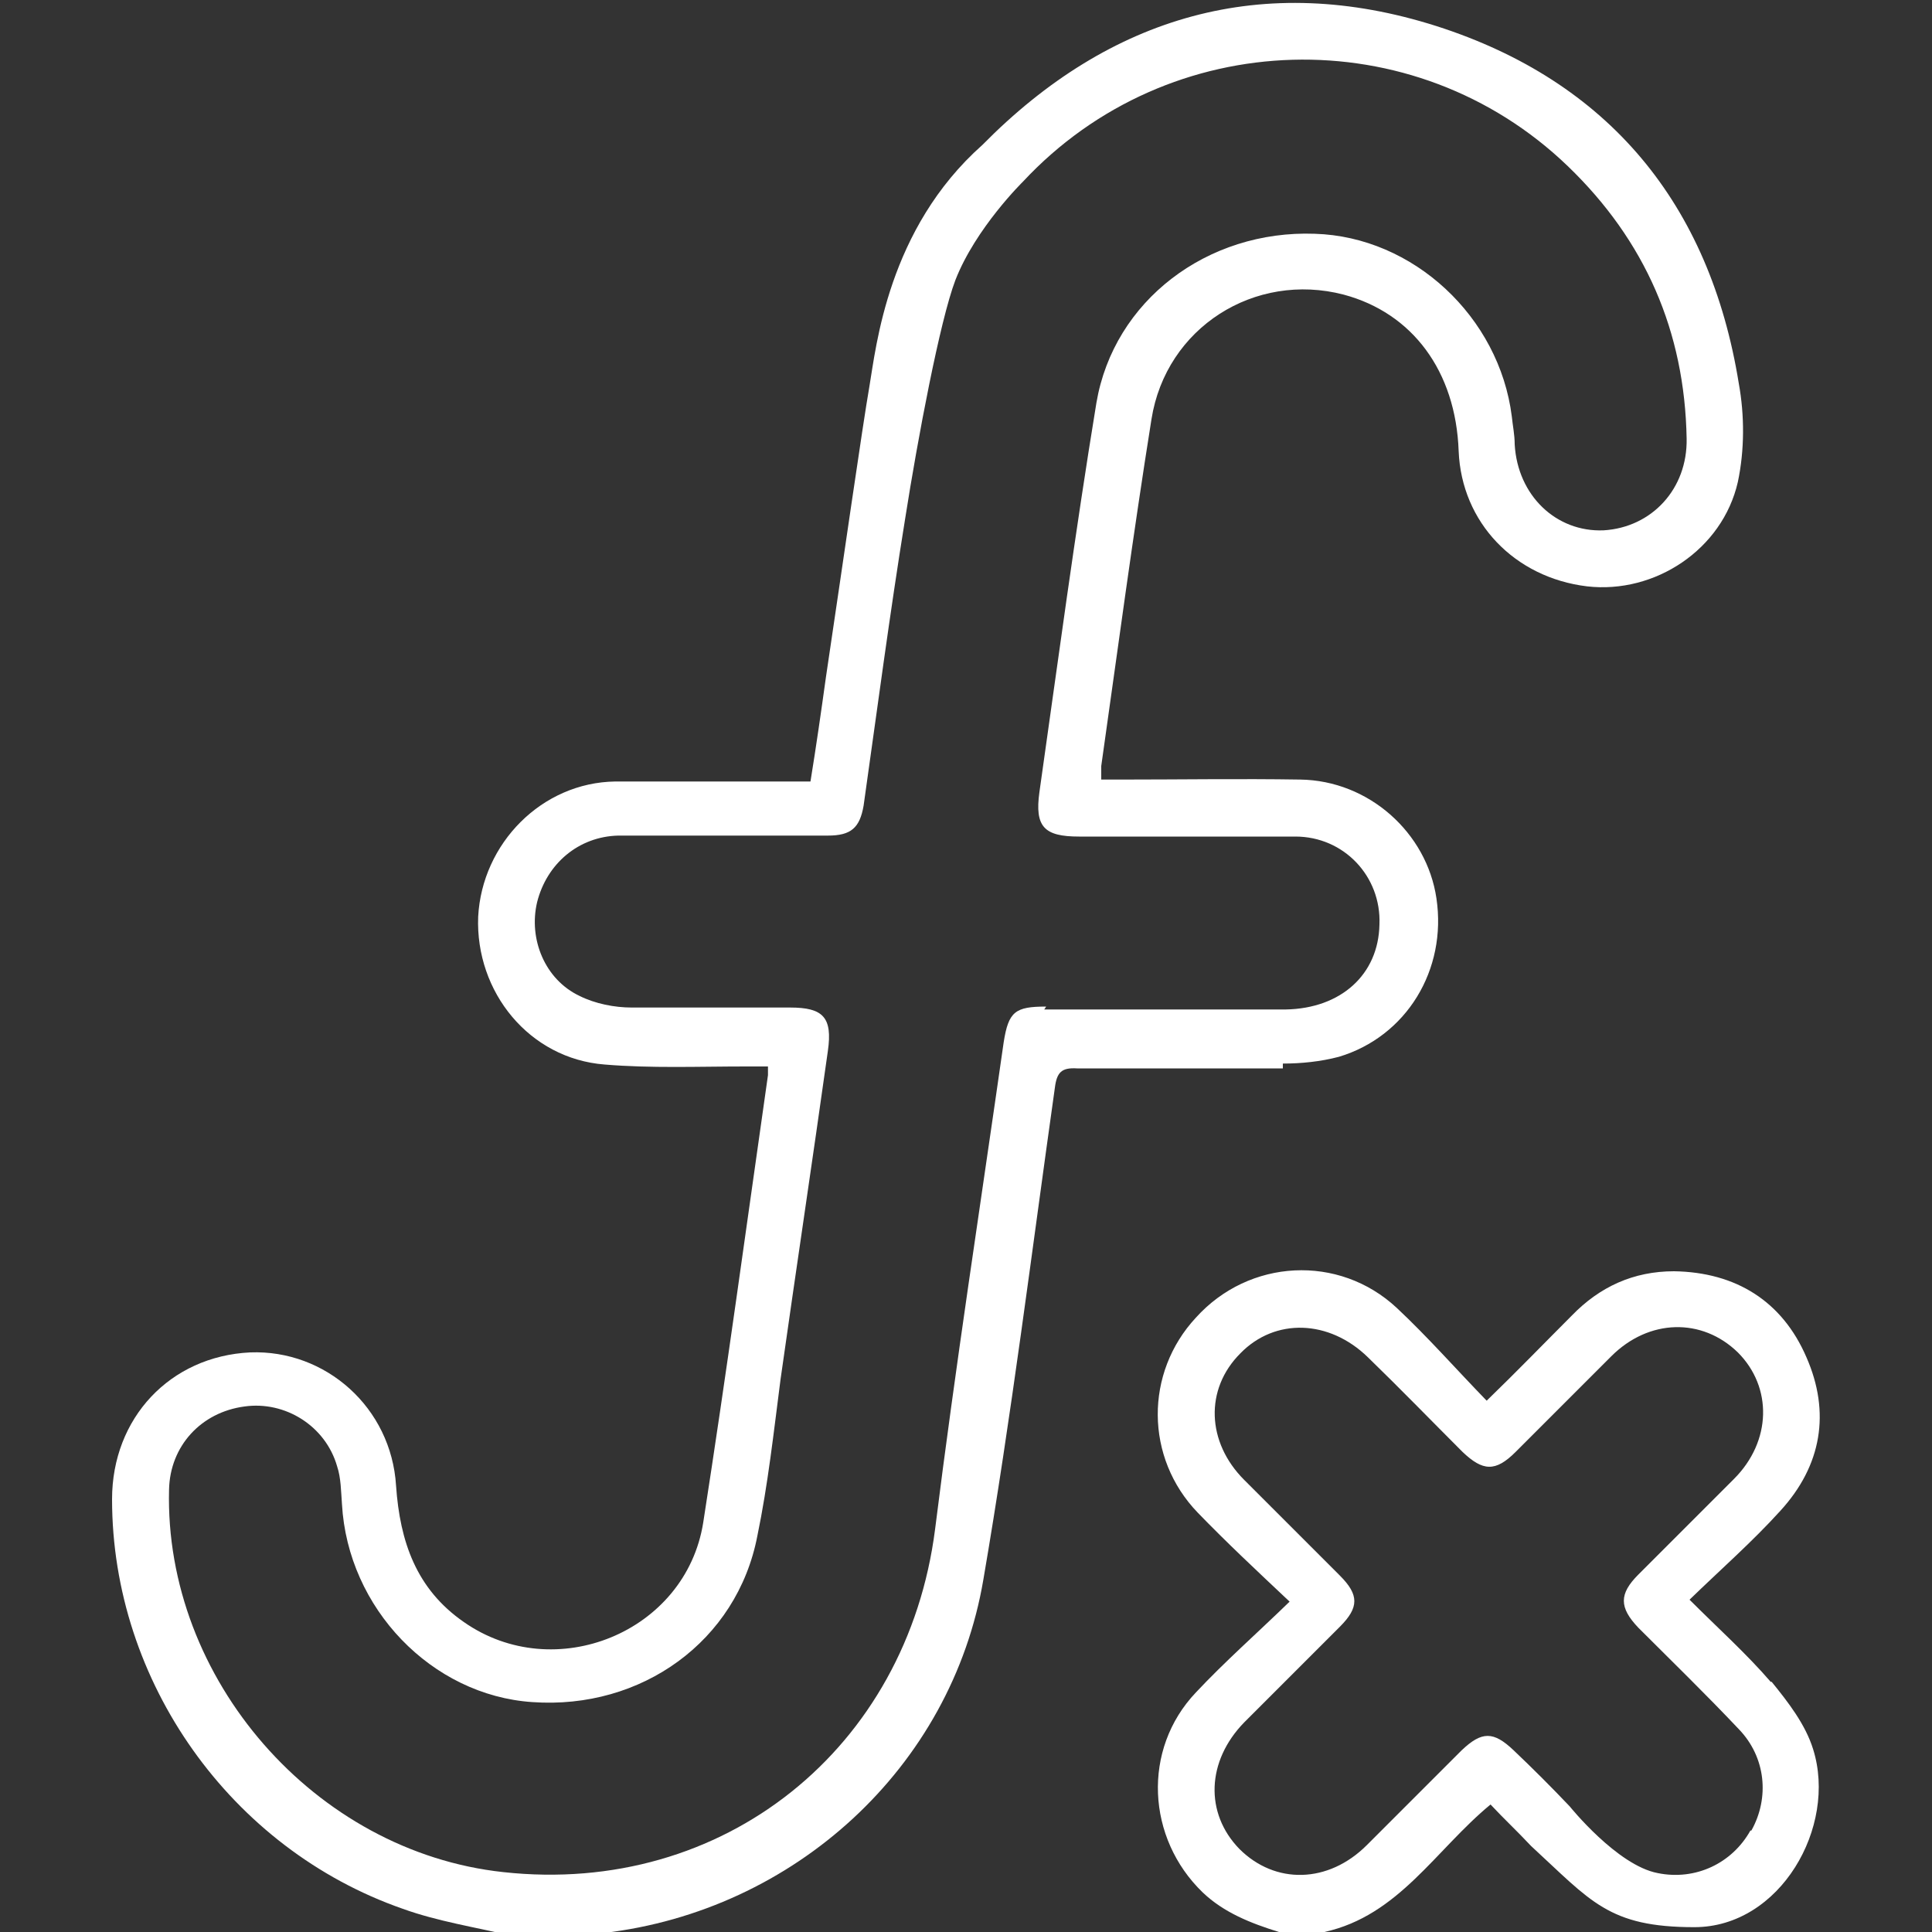
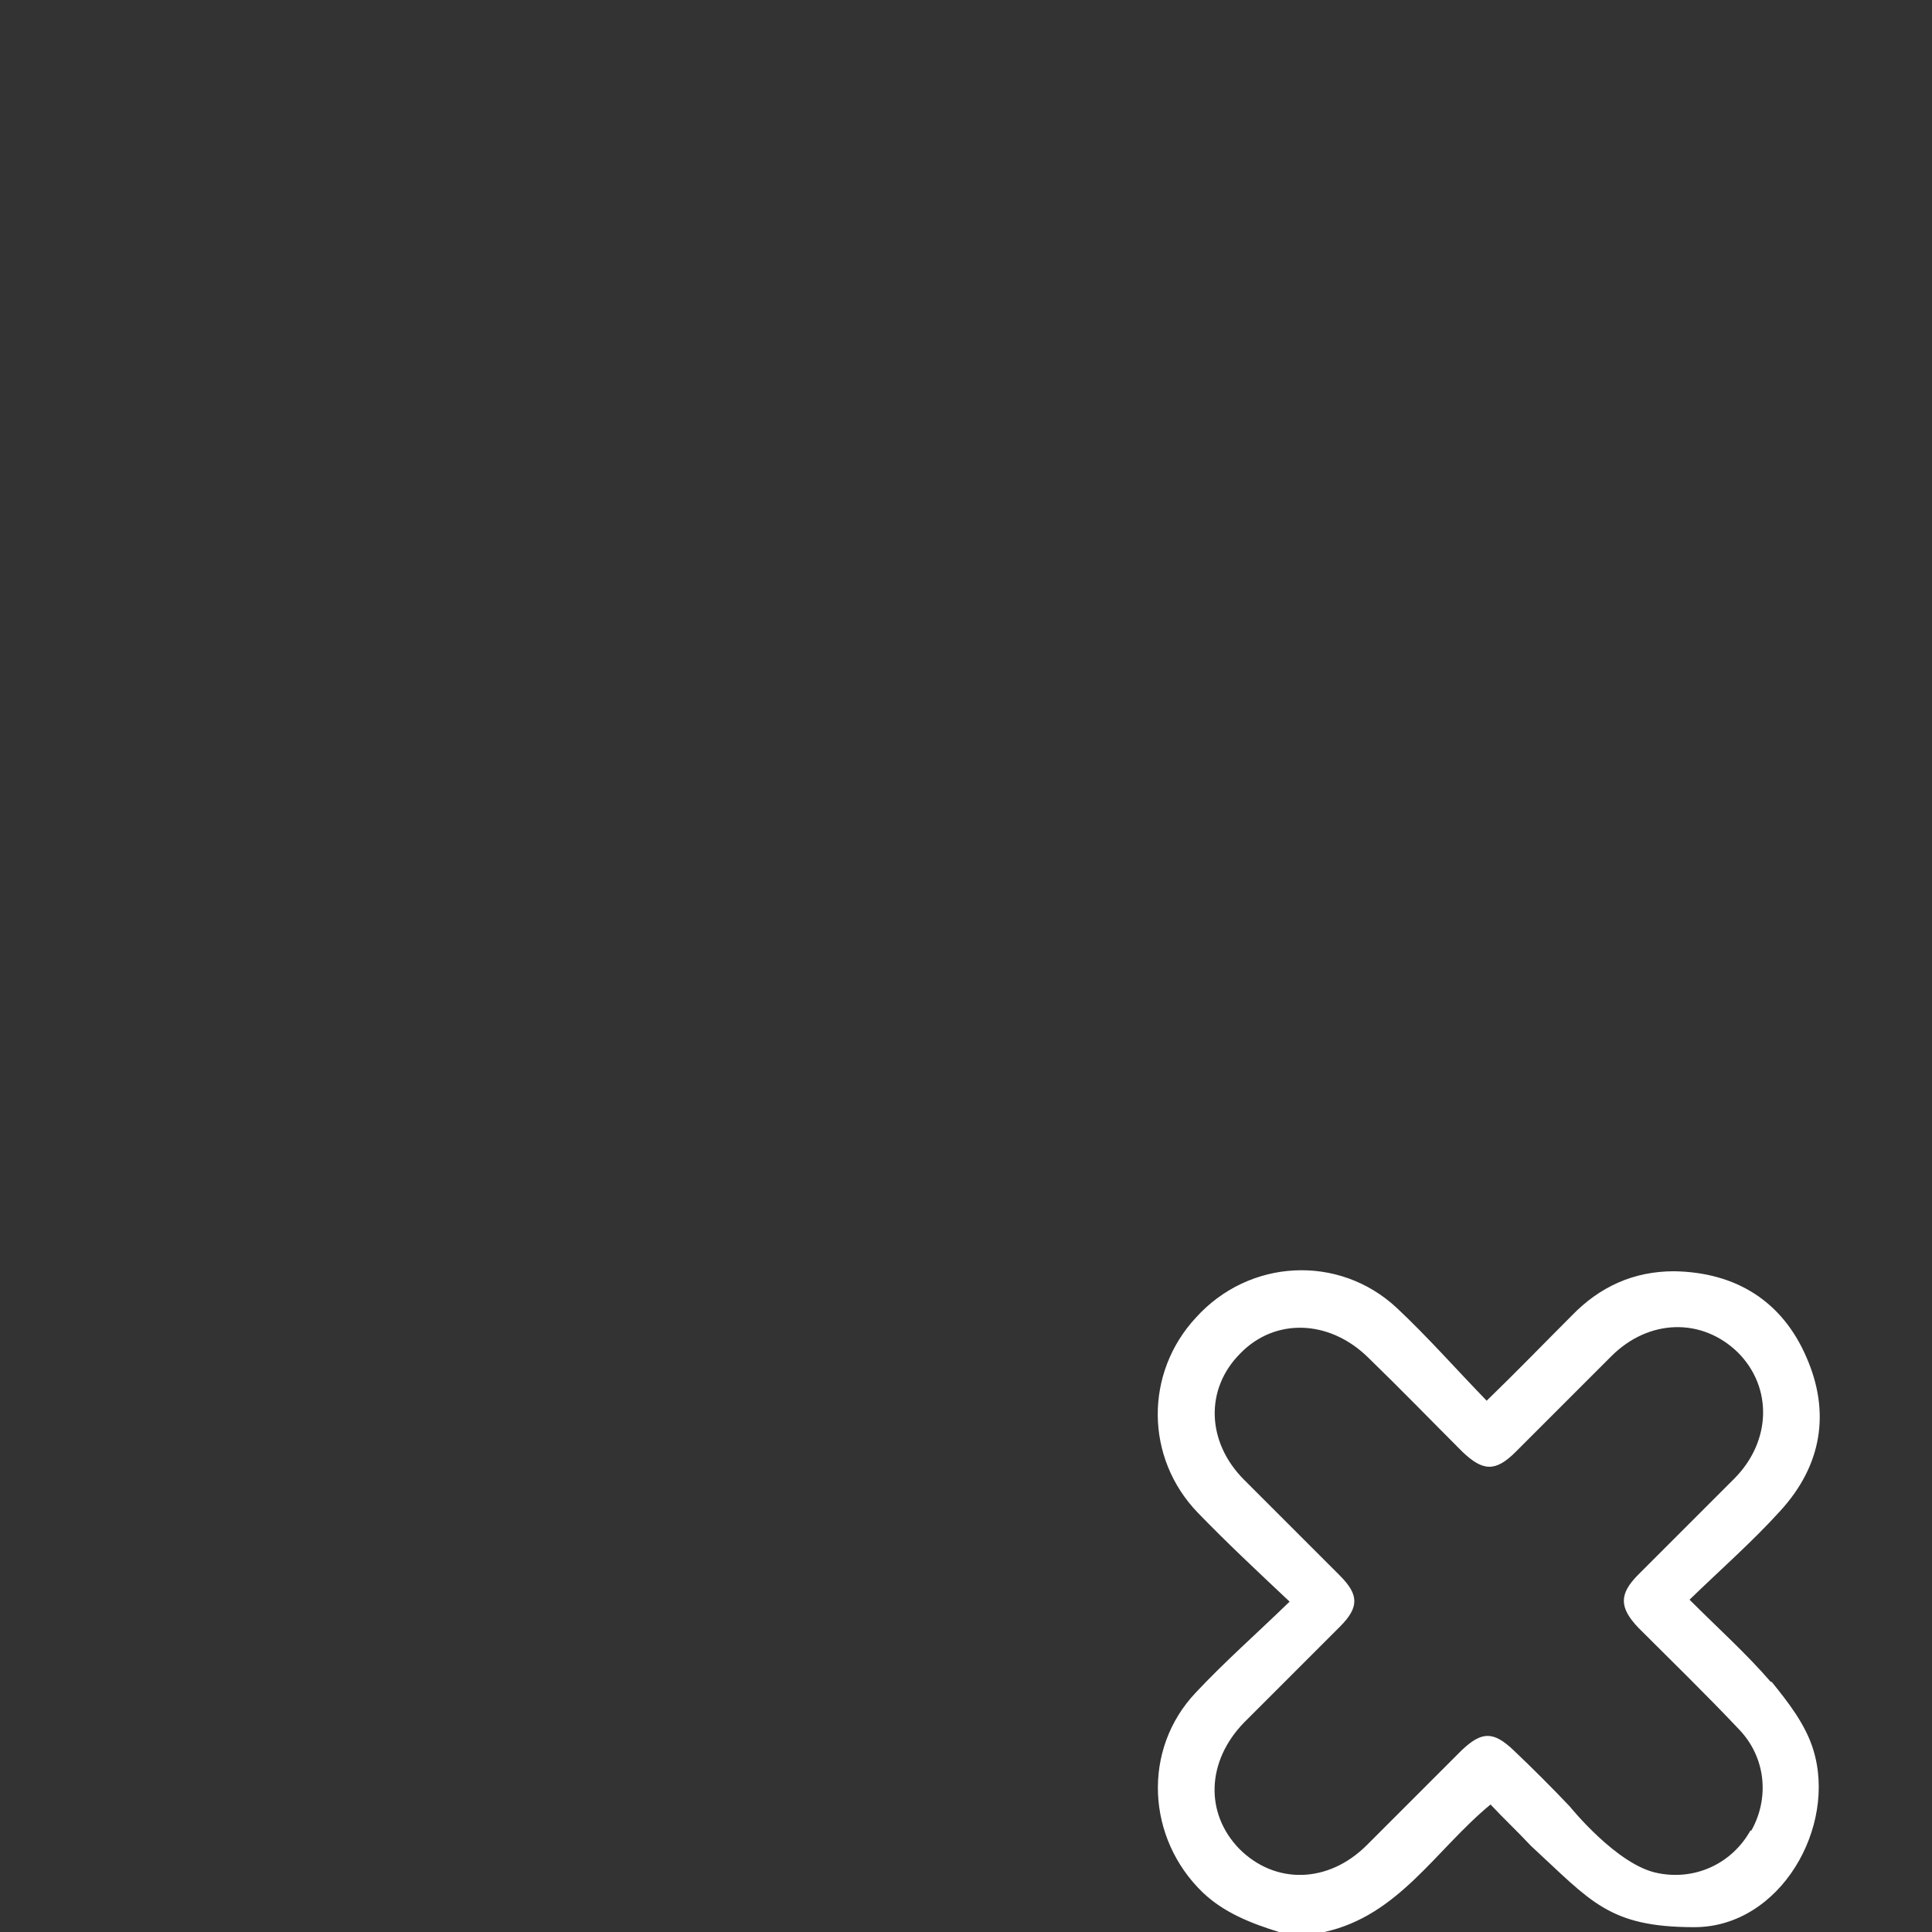
<svg xmlns="http://www.w3.org/2000/svg" version="1.1" viewBox="0 0 200 200">
  <rect x="0" y="0" width="200" height="200" fill="#333333" stroke="none" />
  <defs>
    <style>
      .cls-1 {
        fill: #fff;
      }
    </style>
  </defs>
  <g>
    <g id="Calque_1">
      <g>
-         <path class="cls-1" d="M132.8,110.1c1.9,0,3.9-.2,5.8-.7,7-2.1,11.2-9,10.1-16.4-1-6.8-7-12.2-14.1-12.3-6.2-.1-12.4,0-18.5,0-.7,0-1.4,0-2.1,0,0-.7,0-1.1,0-1.4,1.7-12,3.3-24,5.2-35.9,1.5-9.5,10.7-15.3,19.9-12.9,7.1,1.9,11.6,7.9,11.9,16.2.3,7.4,5.8,13.1,13.3,14,7,.8,14-3.8,15.6-10.8.7-3.3.7-6.9.1-10.2-3-18.6-13.5-31.3-31.3-37-17.9-5.7-33.8-1.1-47,12.3-9.8,8.7-11,20.9-11.7,25-.7,4-2.8,18.7-4.5,30.1-.5,3.6-1,7.1-1.6,10.8-6.9,0-13.5,0-20.2,0-7.6.1-13.8,6.4-14.2,14-.3,7.8,5.3,14.7,13.1,15.3,4.8.4,9.7.2,14.6.2.8,0,1.5,0,2.3,0,0,.5,0,.7,0,.9-2.2,15.4-4.3,30.9-6.7,46.3-1.8,11.4-15.4,16.9-24.8,10.3-4.9-3.4-6.6-8.3-7-14.1-.5-8.1-7.3-14.1-15.1-13.8-8.3.4-14.3,6.8-14.3,15.2,0,18.9,12.3,36.2,30.1,42.4,3.6,1.3,7.5,1.9,11.3,2.8h8.2c.4-.1.9-.3,1.3-.3,19.7-2.3,36-17.1,39.3-36.6,2.9-16.9,5-33.9,7.4-50.9.2-1.6.7-2.1,2.3-2,7.1,0,14.2,0,21.3,0ZM108.3,104.2c-3.2,0-3.9.5-4.4,3.7-2.4,16.8-5,33.6-7.1,50.4-2.9,22.7-21.9,38-44.7,35.5-19.5-2.1-35.1-20-34.6-39.6.1-4.5,3.3-8,7.8-8.6,4.2-.6,8.4,2,9.6,6.2.4,1.2.4,2.6.5,3.9.6,10.8,9.3,19.8,19.7,20.5,11.3.8,21.2-6.3,23.3-17.2,1.1-5.3,1.7-10.8,2.4-16.2,1.6-11.3,3.3-22.6,4.9-34,.5-3.5-.5-4.5-3.9-4.5-5.5,0-10.9,0-16.4,0-1.8,0-3.8-.4-5.4-1.2-3.6-1.7-5.3-5.9-4.4-9.7,1-4,4.3-6.8,8.4-6.9,7.2,0,14.4,0,21.7,0,2.4,0,3.3-.8,3.7-3.1,1.4-9.9,2.7-19.8,4.3-29.7,1.3-8.3,3.6-20.5,5.2-24.7,2.1-5.4,7-10.2,7-10.2,15.1-16.2,40.5-16.9,56.4-1.6,8,7.7,12.1,17.1,12.3,28.2.1,5.2-3.6,9.2-8.6,9.5-4.9.2-8.9-3.6-9.2-8.9,0-1-.2-1.9-.3-2.9-1.3-10.3-10.2-18.6-20.4-18.9-11.1-.4-20.8,6.9-22.6,17.5-2.2,13.4-4,26.9-5.9,40.3-.5,3.6.5,4.6,4.1,4.6,7.5,0,15,0,22.4,0,5,0,8.9,4.1,8.7,9.1-.1,5.2-4,8.7-9.7,8.8-8.3,0-16.7,0-25,0Z" />
        <path class="cls-1" d="M183.3,174.1c-2.5-2.9-5.4-5.5-8.4-8.5,3.3-3.2,6.5-6,9.4-9.2,4.3-4.7,5.2-10.2,2.7-15.9-2.5-5.8-7.3-8.8-13.7-8.9-4.2,0-7.7,1.6-10.6,4.6-2.8,2.8-5.6,5.7-8.8,8.8-3.2-3.3-6.1-6.6-9.3-9.6-6-5.6-15.3-5.1-20.8,1-5.3,5.7-5.3,14.5.2,20.2,3,3.1,6.1,6,9.5,9.2-3.4,3.3-6.7,6.2-9.7,9.4-5.6,5.9-5.1,15.1.7,20.7,2.2,2.1,5,3.2,7.9,4.1h4.7c7.7-1.7,11.5-8.5,17.2-13.2,1.4,1.5,2.7,2.7,4.2,4.3,6.2,5.7,8,8.4,16.9,8.4s14.8-10.4,12.3-18.4c-.8-2.6-2.6-4.9-4.3-7ZM181.2,189.5c-1.9,3.4-5.7,5.2-9.6,4.4-4.2-.8-9.1-6.9-9.1-6.9-1.9-2-3.8-3.9-5.8-5.8-2.1-2-3.3-2-5.4,0-3.3,3.3-6.5,6.5-9.8,9.8-4,4-9.5,4.1-13.2.4-3.6-3.7-3.4-9.1.5-13.1,3.3-3.3,6.6-6.6,9.9-9.9,2-2,2-3.3,0-5.3-3.3-3.3-6.6-6.6-9.9-9.9-3.9-3.9-4.1-9.4-.4-13.1,3.6-3.7,9.2-3.5,13.2.4,3.3,3.2,6.5,6.5,9.8,9.8,2.1,2,3.4,2.1,5.5,0,3.3-3.3,6.6-6.6,9.9-9.9,3.9-3.9,9.4-4,13.1-.4,3.6,3.6,3.5,9.2-.4,13.1-3.3,3.3-6.6,6.6-9.9,9.9-2,2-2,3.4,0,5.5,3.5,3.5,7,6.9,10.4,10.5,2.8,2.9,3.2,7.1,1.3,10.5Z" />
      </g>
    </g>
  </g>
</svg>